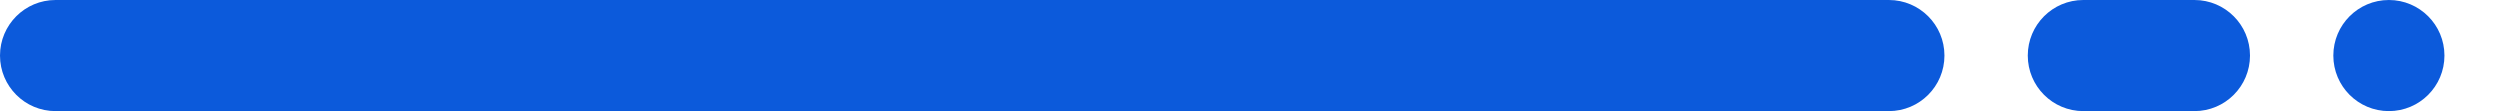
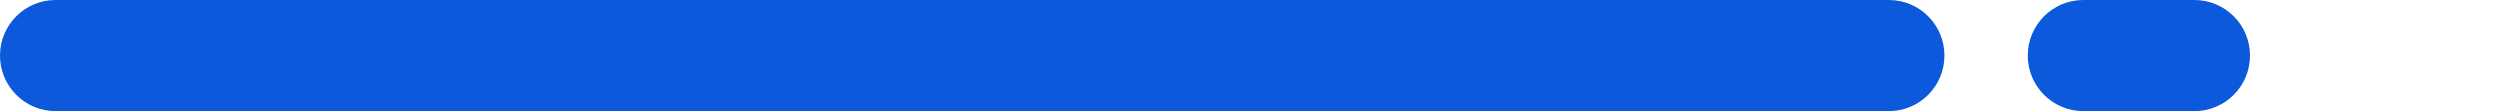
<svg xmlns="http://www.w3.org/2000/svg" width="90" height="4" viewBox="0 0 90 4" fill="none">
  <path d="M0 2C0 0.895 0.895 0 2 0H68C69.105 0 70 0.895 70 2C70 3.105 69.105 4 68 4H2C0.895 4 0 3.105 0 2Z" fill="#0C5ADB" />
  <path d="M73 2C73 0.895 73.895 0 75 0H79C80.105 0 81 0.895 81 2C81 3.105 80.105 4 79 4H75C73.895 4 73 3.105 73 2Z" fill="#0C5ADB" />
-   <path d="M84 2C84 0.895 84.895 0 86 0C87.105 0 88 0.895 88 2C88 3.105 87.105 4 86 4C84.895 4 84 3.105 84 2Z" fill="#0C5ADB" />
</svg>